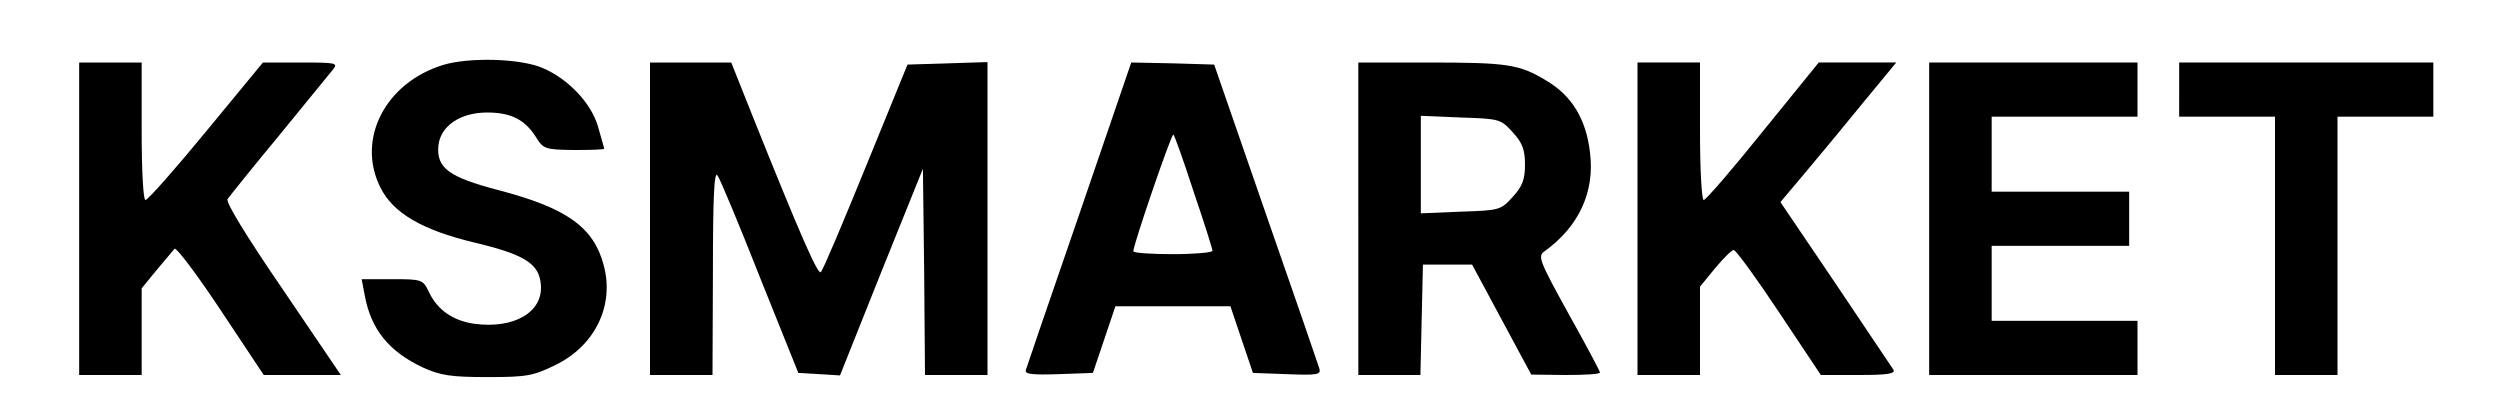
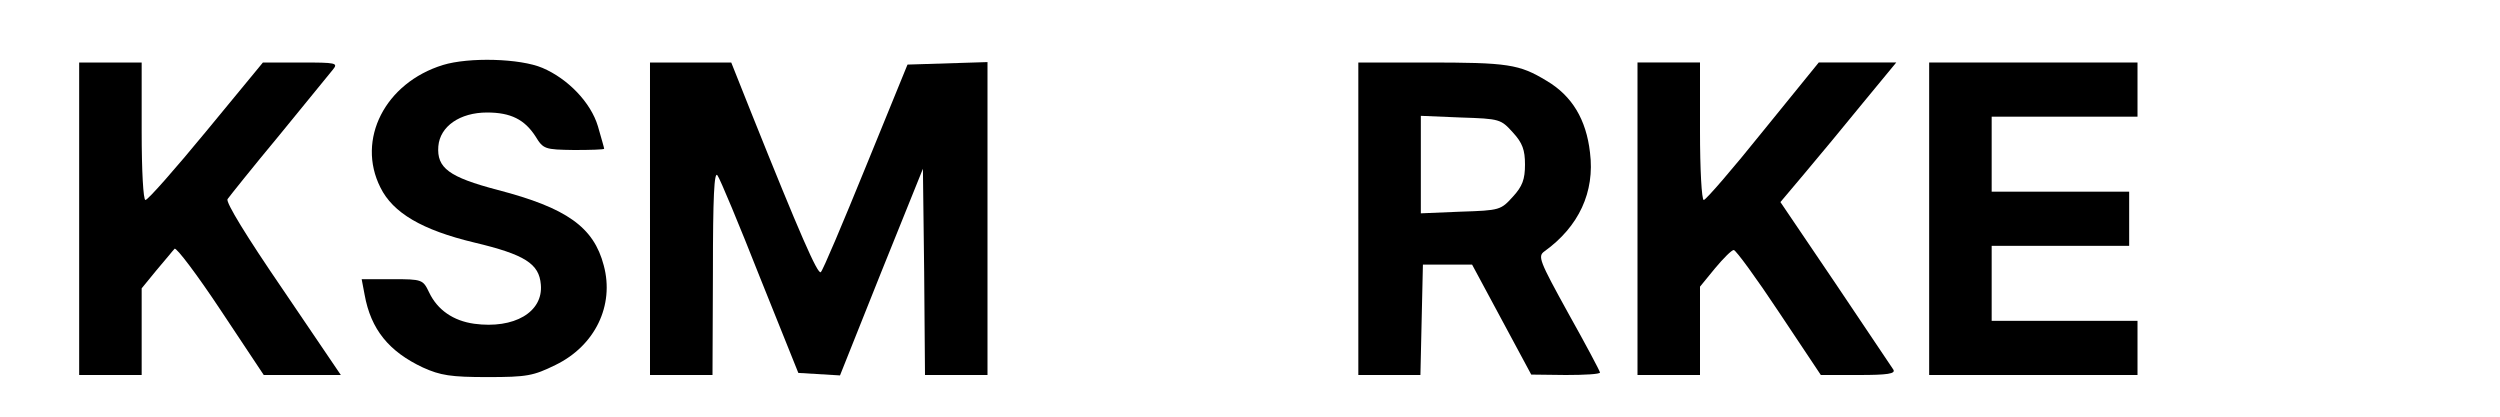
<svg xmlns="http://www.w3.org/2000/svg" version="1.0" width="600pt" height="100pt" viewBox="0 0 600 100" preserveAspectRatio="xMidYMid meet">
  <g transform="translate(0,100) scale(0.1,-0.1)" fill="#000000" stroke="none">
    <path d="M1063 844 c-139 -43 -208 -179 -150 -294 30 -61 100 -102 225 -132 122 -29 156 -51 160 -101 6 -66 -64 -107 -160 -94 -50 7 -88 33 -108 75 -15 31 -16 32 -89 32 l-73 0 7 -37 c15 -84 59 -137 140 -175 42 -19 67 -23 155 -23 95 0 110 3 163 29 95 46 142 143 116 239 -24 92 -89 138 -254 181 -118 31 -147 53 -143 105 4 48 52 81 117 81 57 0 90 -17 116 -57 19 -31 22 -32 93 -33 39 0 72 1 72 3 0 2 -7 26 -15 54 -17 57 -72 114 -133 140 -54 23 -177 26 -239 7z" />
    <path d="M190 475 l0 -375 75 0 75 0 0 104 0 104 36 44 c20 23 39 47 43 51 4 4 54 -62 111 -148 l103 -155 93 0 92 0 -139 205 c-89 130 -137 209 -133 217 5 7 60 76 124 153 63 77 121 148 129 158 13 16 8 17 -77 17 l-91 0 -136 -165 c-75 -91 -140 -165 -146 -165 -5 0 -9 68 -9 165 l0 165 -75 0 -75 0 0 -375z" />
    <path d="M1560 475 l0 -375 75 0 75 0 1 248 c0 178 3 243 11 231 6 -8 52 -118 102 -245 l92 -229 50 -3 50 -3 99 248 100 248 3 -247 2 -248 75 0 75 0 0 375 0 376 -96 -3 -96 -3 -100 -245 c-55 -135 -103 -249 -108 -253 -7 -8 -51 93 -166 380 l-49 123 -97 0 -98 0 0 -375z" />
-     <path d="M2591 488 c-69 -200 -127 -369 -129 -376 -3 -10 14 -12 78 -10 l83 3 27 80 27 80 138 0 138 0 27 -80 27 -80 82 -3 c76 -3 82 -1 77 15 -3 10 -61 178 -129 373 l-123 355 -99 3 -100 2 -124 -362z m274 51 c25 -73 45 -137 45 -141 0 -4 -43 -8 -95 -8 -52 0 -95 3 -95 7 0 16 92 284 96 280 3 -2 25 -64 49 -138z" />
    <path d="M3260 475 l0 -375 75 0 74 0 3 133 3 132 59 0 59 0 71 -132 71 -132 83 -1 c45 0 82 2 82 6 0 3 -34 67 -76 142 -70 127 -74 137 -57 149 82 59 121 142 109 237 -9 79 -43 136 -104 172 -66 40 -92 44 -289 44 l-163 0 0 -375z m371 207 c23 -25 29 -42 29 -77 0 -35 -6 -52 -29 -77 -29 -32 -31 -33 -125 -36 l-96 -4 0 117 0 117 96 -4 c94 -3 96 -4 125 -36z" />
    <path d="M3930 475 l0 -375 75 0 75 0 0 106 0 106 36 44 c20 24 40 44 45 44 5 0 54 -67 109 -150 l100 -150 91 0 c69 0 89 3 83 13 -4 6 -67 100 -139 207 l-132 195 59 70 c33 39 95 114 139 168 l80 97 -93 0 -93 0 -134 -165 c-73 -91 -137 -165 -142 -165 -5 0 -9 74 -9 165 l0 165 -75 0 -75 0 0 -375z" />
    <path d="M4630 475 l0 -375 250 0 250 0 0 65 0 65 -175 0 -175 0 0 90 0 90 165 0 165 0 0 65 0 65 -165 0 -165 0 0 90 0 90 175 0 175 0 0 65 0 65 -250 0 -250 0 0 -375z" />
-     <path d="M5230 785 l0 -65 115 0 115 0 0 -310 0 -310 75 0 75 0 0 310 0 310 115 0 115 0 0 65 0 65 -305 0 -305 0 0 -65z" />
  </g>
</svg>